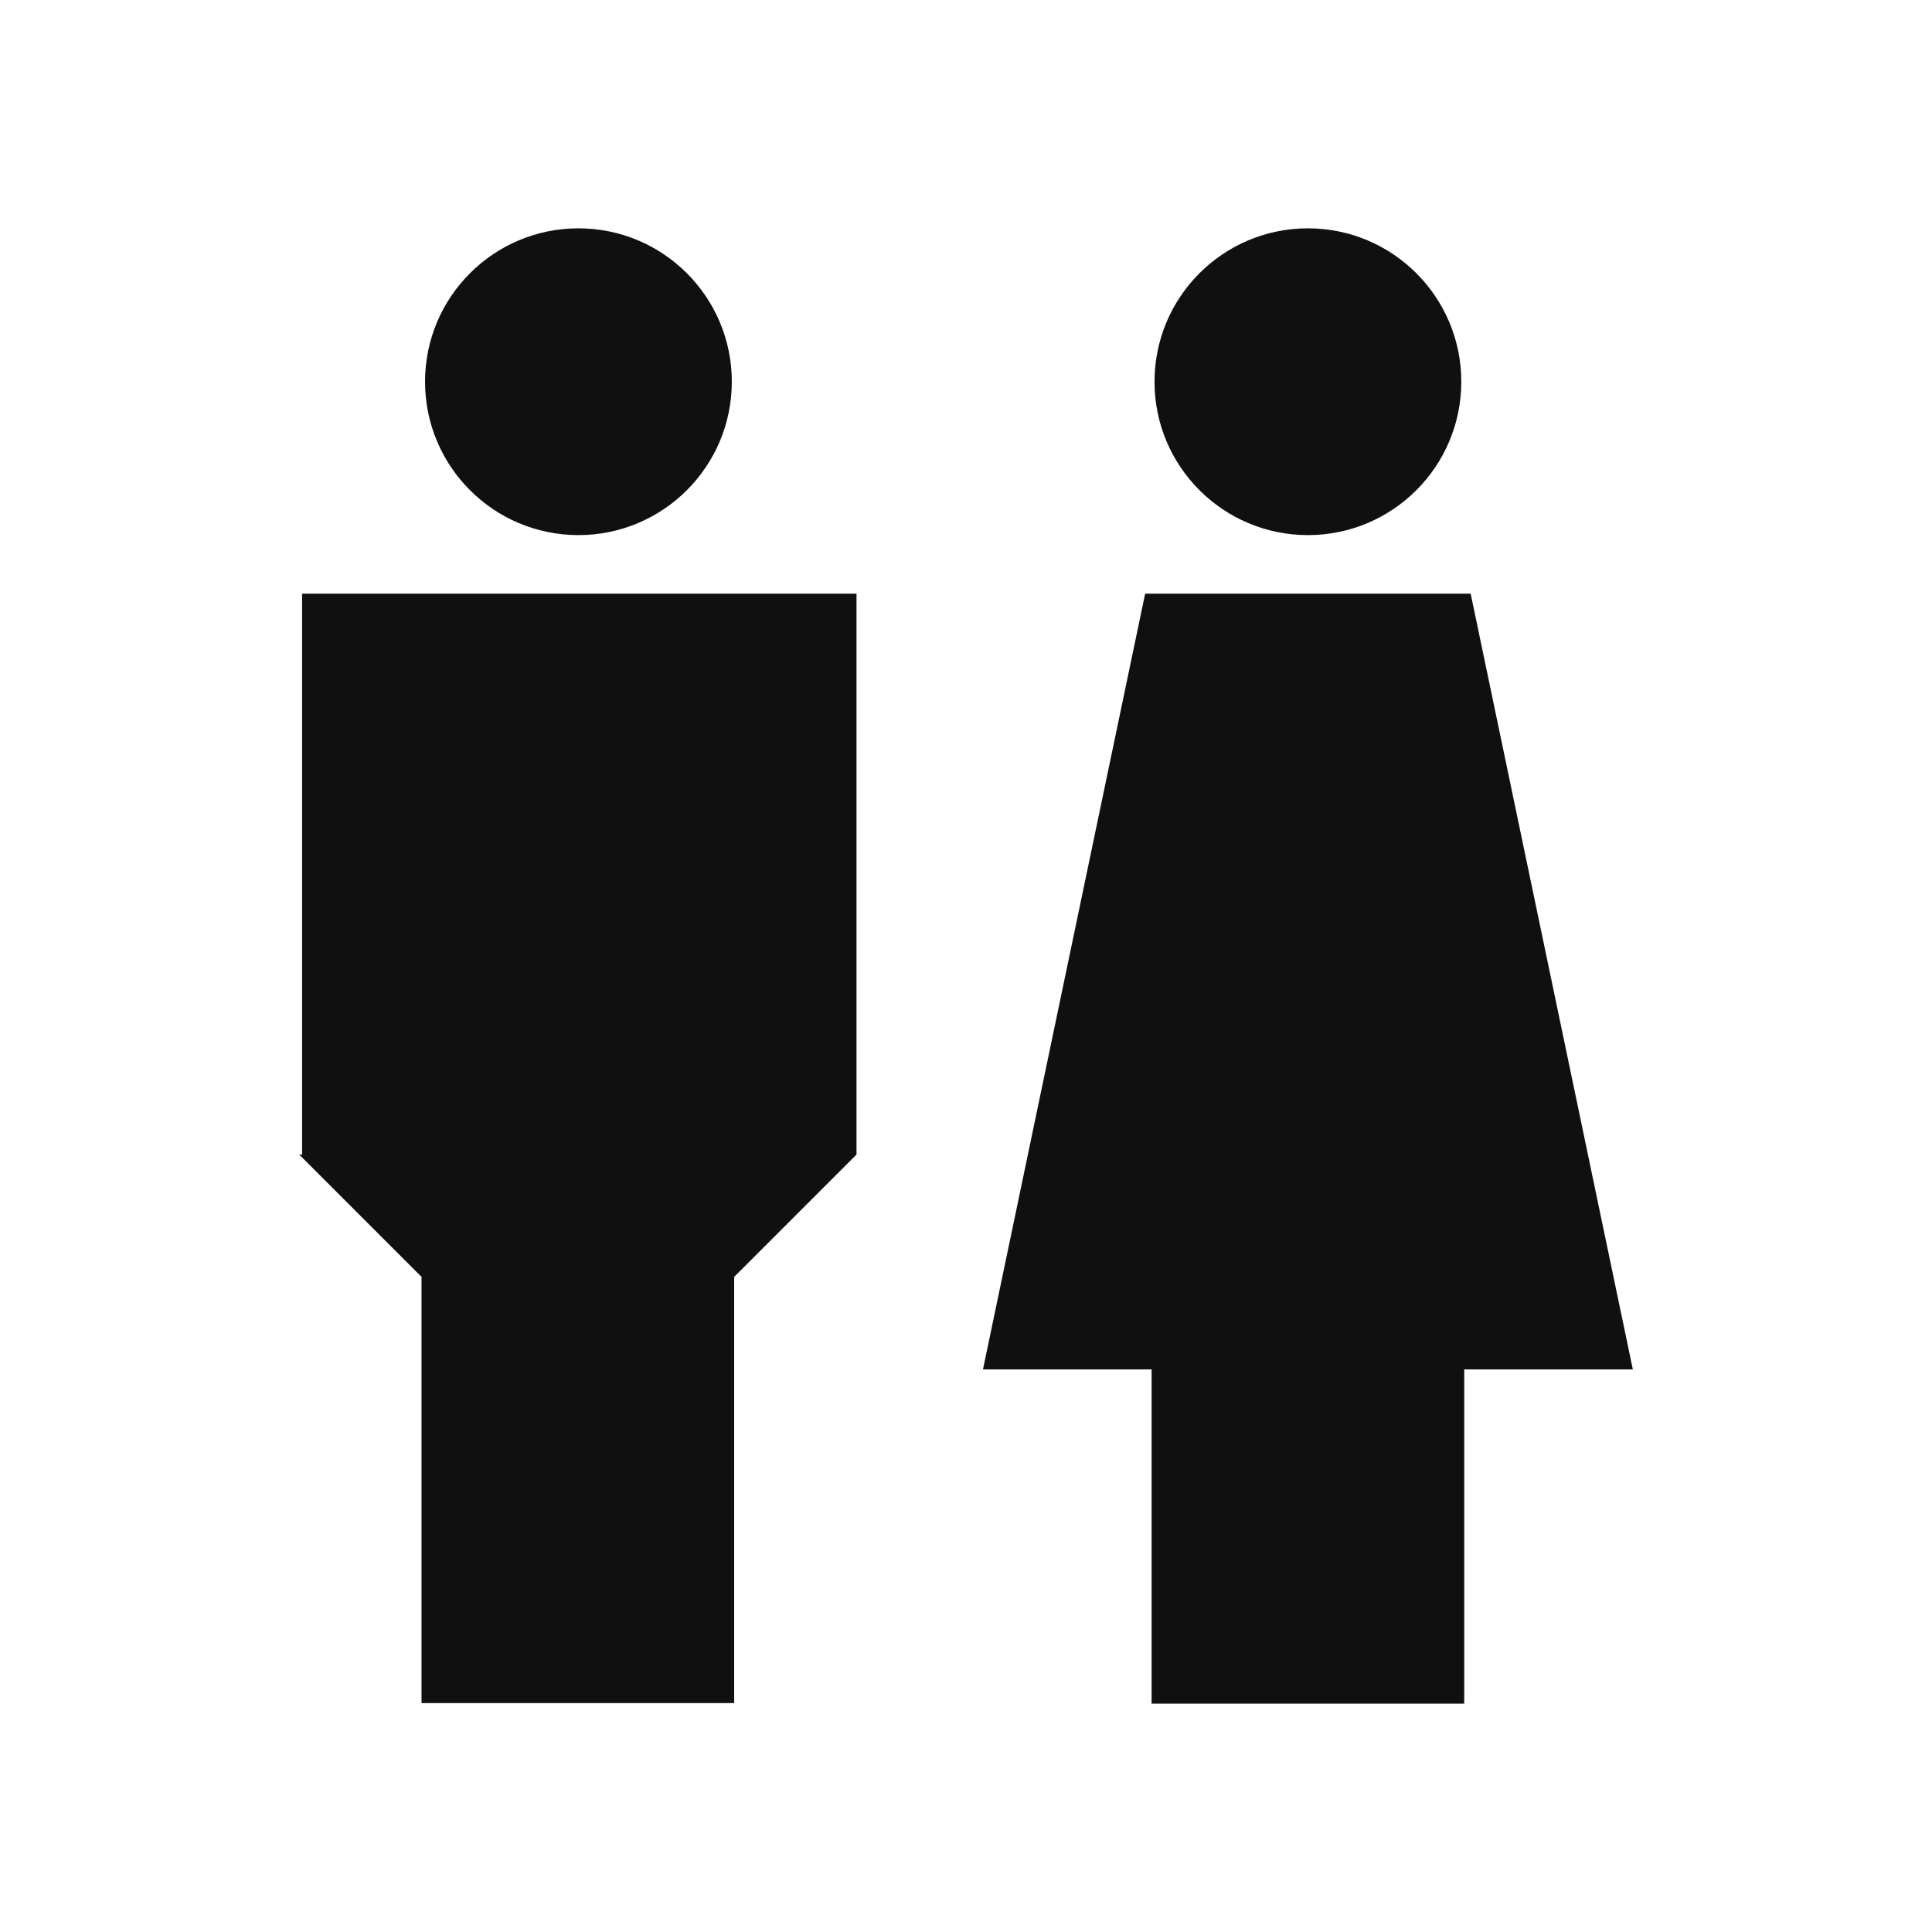
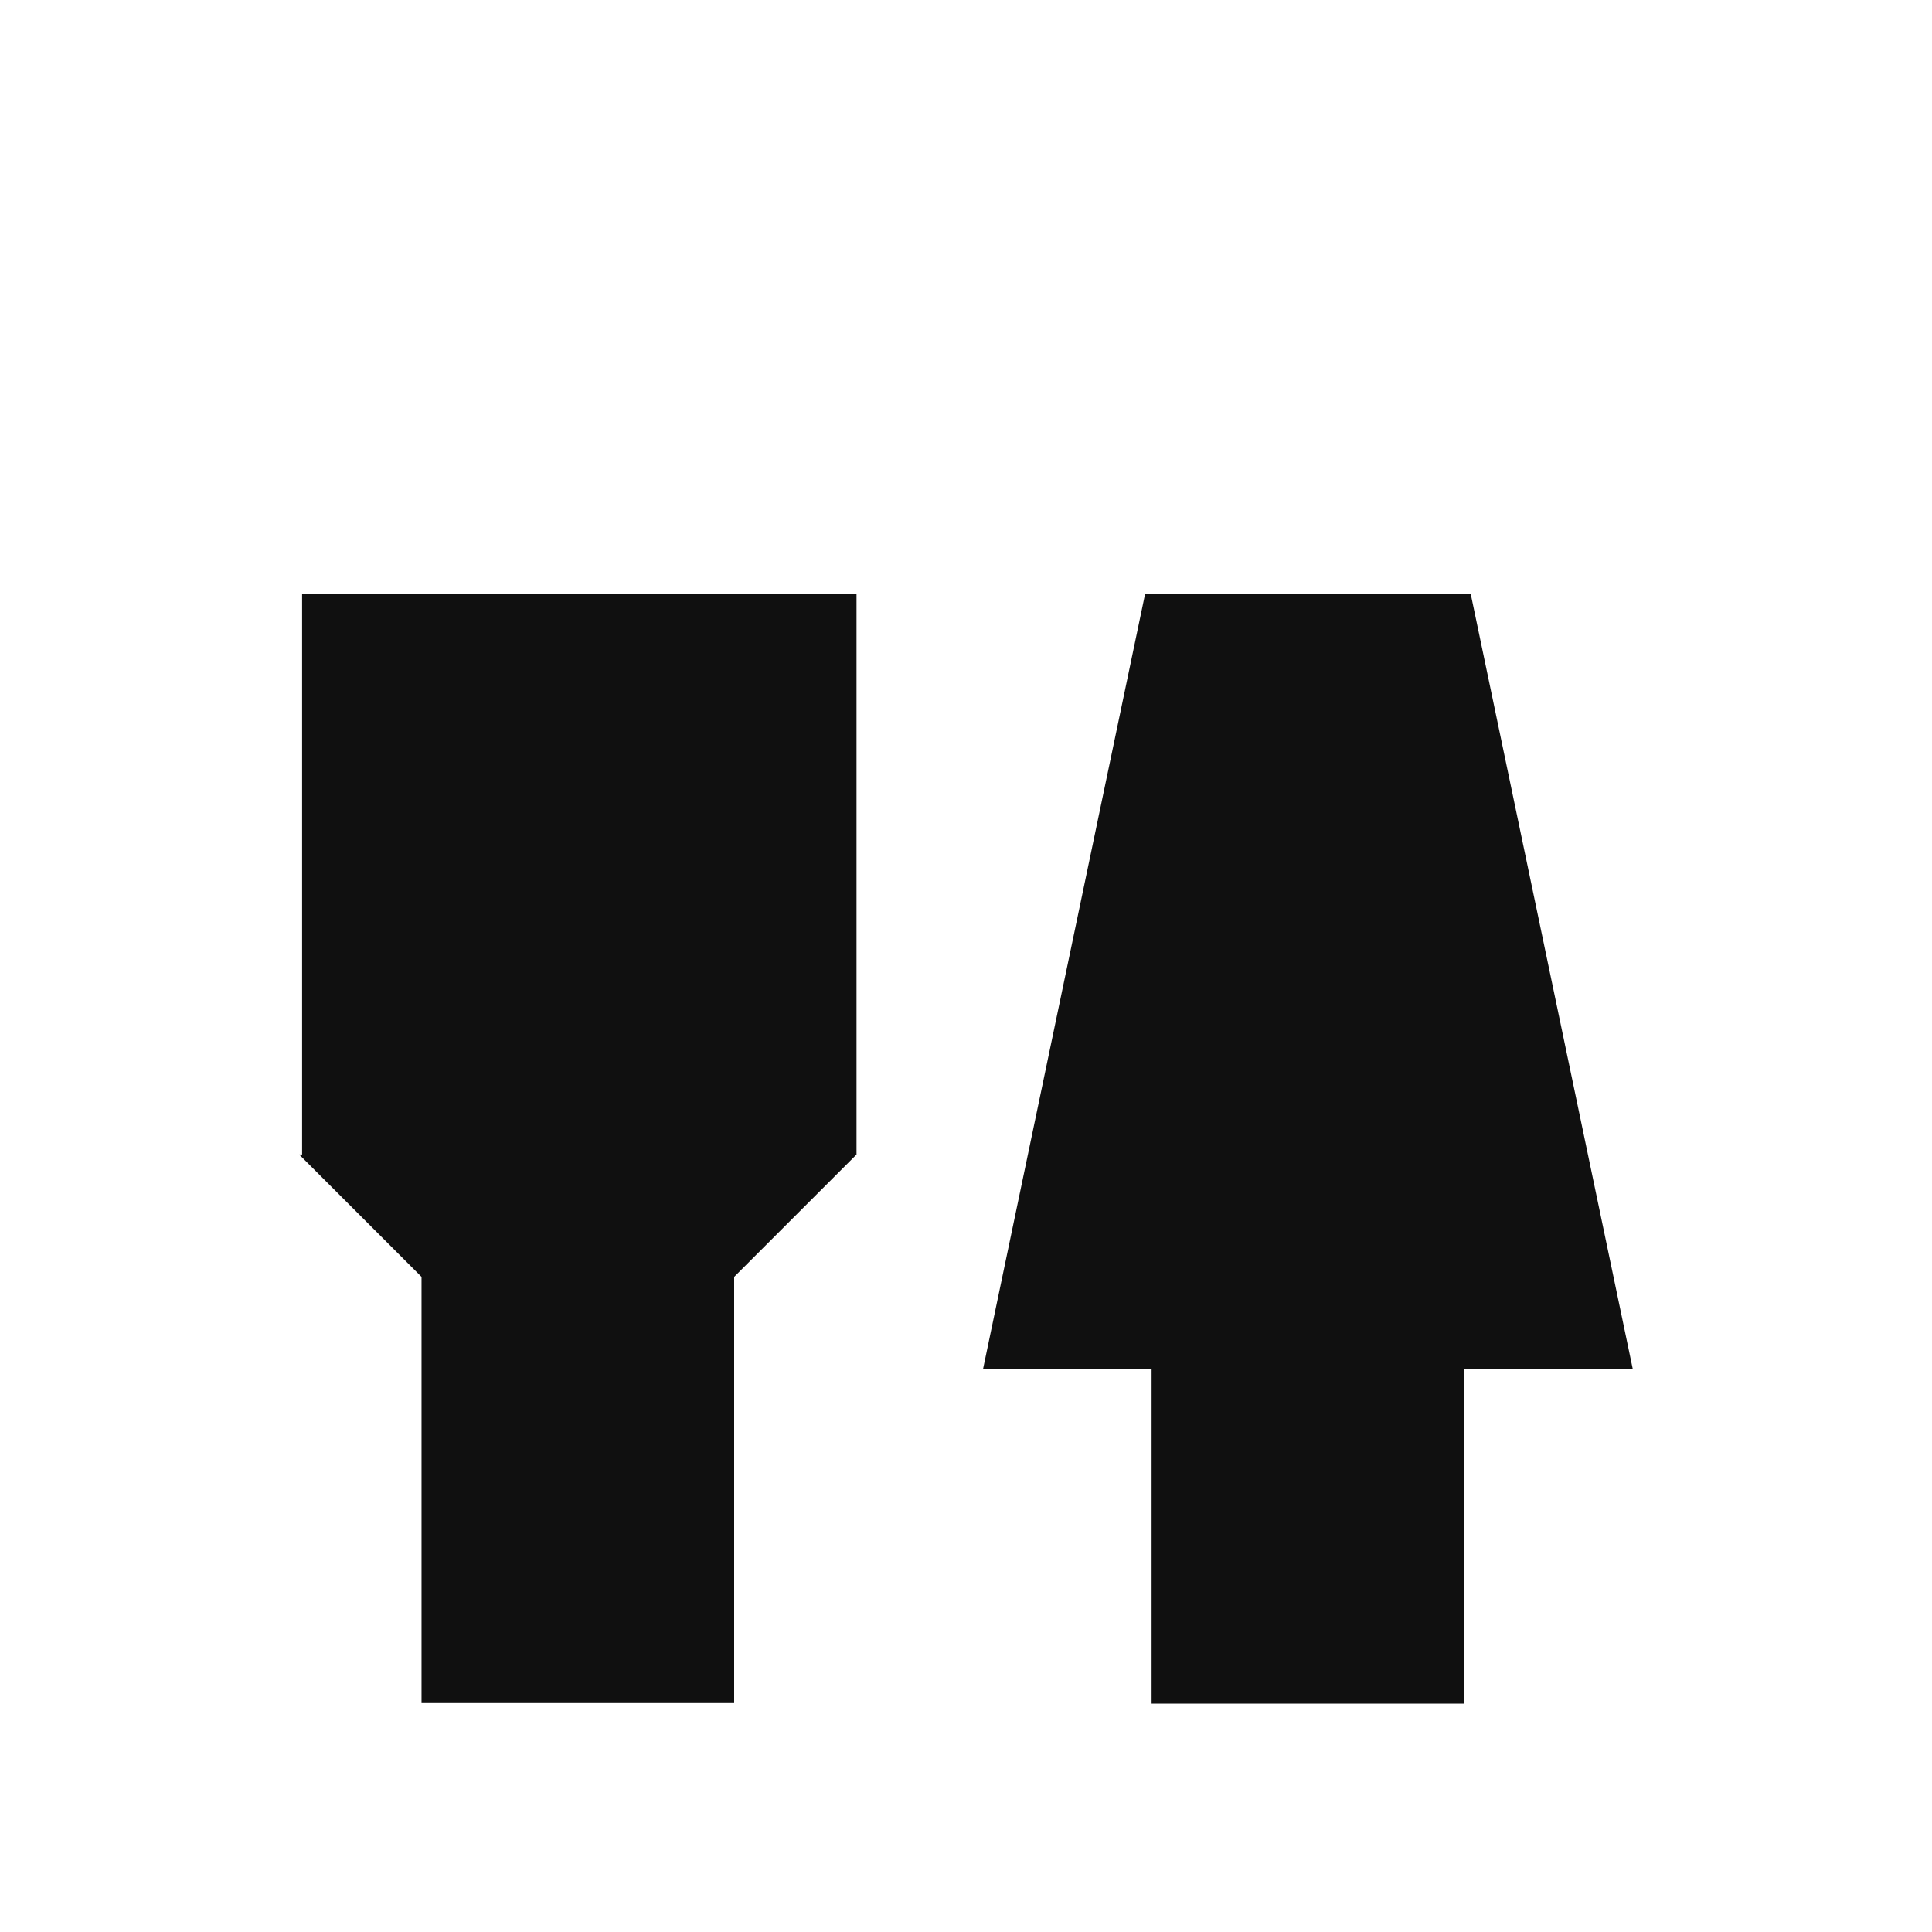
<svg xmlns="http://www.w3.org/2000/svg" version="1.1" id="레이어_1" x="0px" y="0px" width="33px" height="33px" viewBox="0 0 33 33" xml:space="preserve">
  <style type="text/css">
	.st0{fill:#101010;}
</style>
  <g>
    <path class="st0" d="M5.11,19.72c0.84,0.84,1.41,1.41,2.09,2.09v7.28h5.34v-7.28c0.68-0.68,1.26-1.26,2.09-2.09v-9.58H5.16v9.58   H5.11z" />
    <polygon class="st0" points="25.12,10.14 19.56,10.14 16.79,23.39 19.67,23.39 19.67,29.1 25.01,29.1 25.01,23.39 27.89,23.39  " />
-     <circle class="st0" cx="9.88" cy="6.52" r="2.62" />
-     <circle class="st0" cx="22.34" cy="6.52" r="2.62" />
  </g>
</svg>